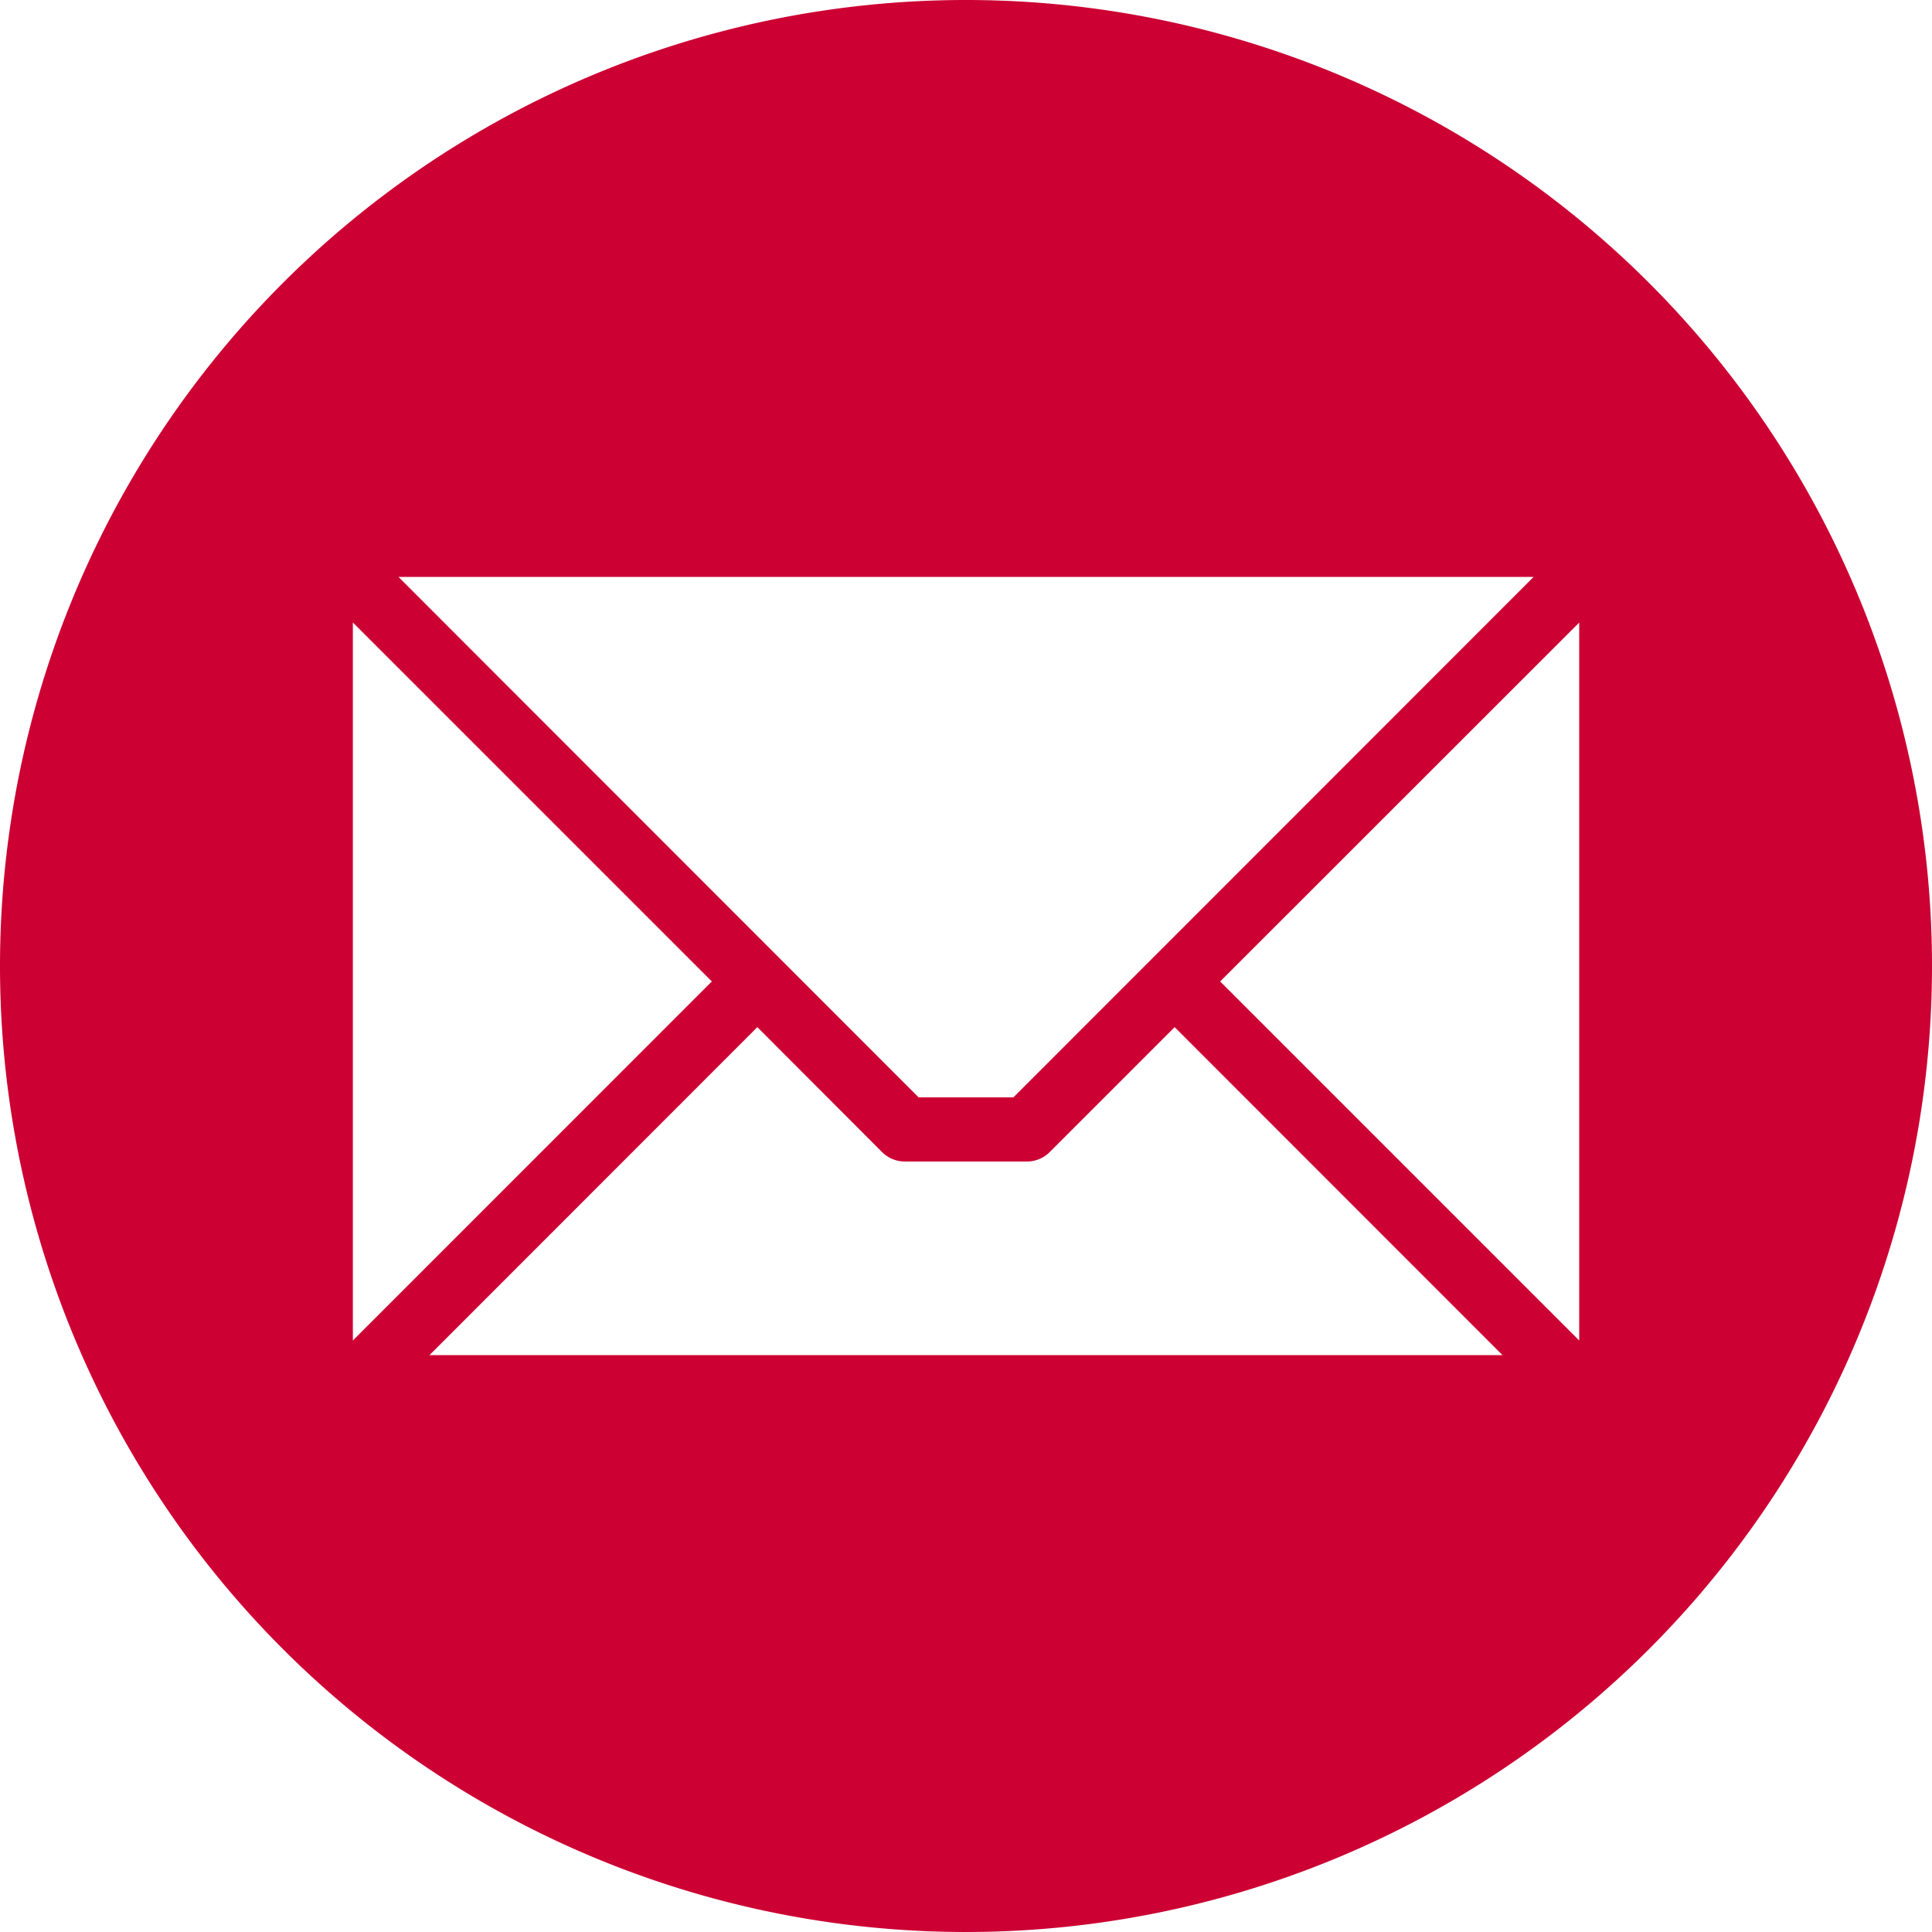
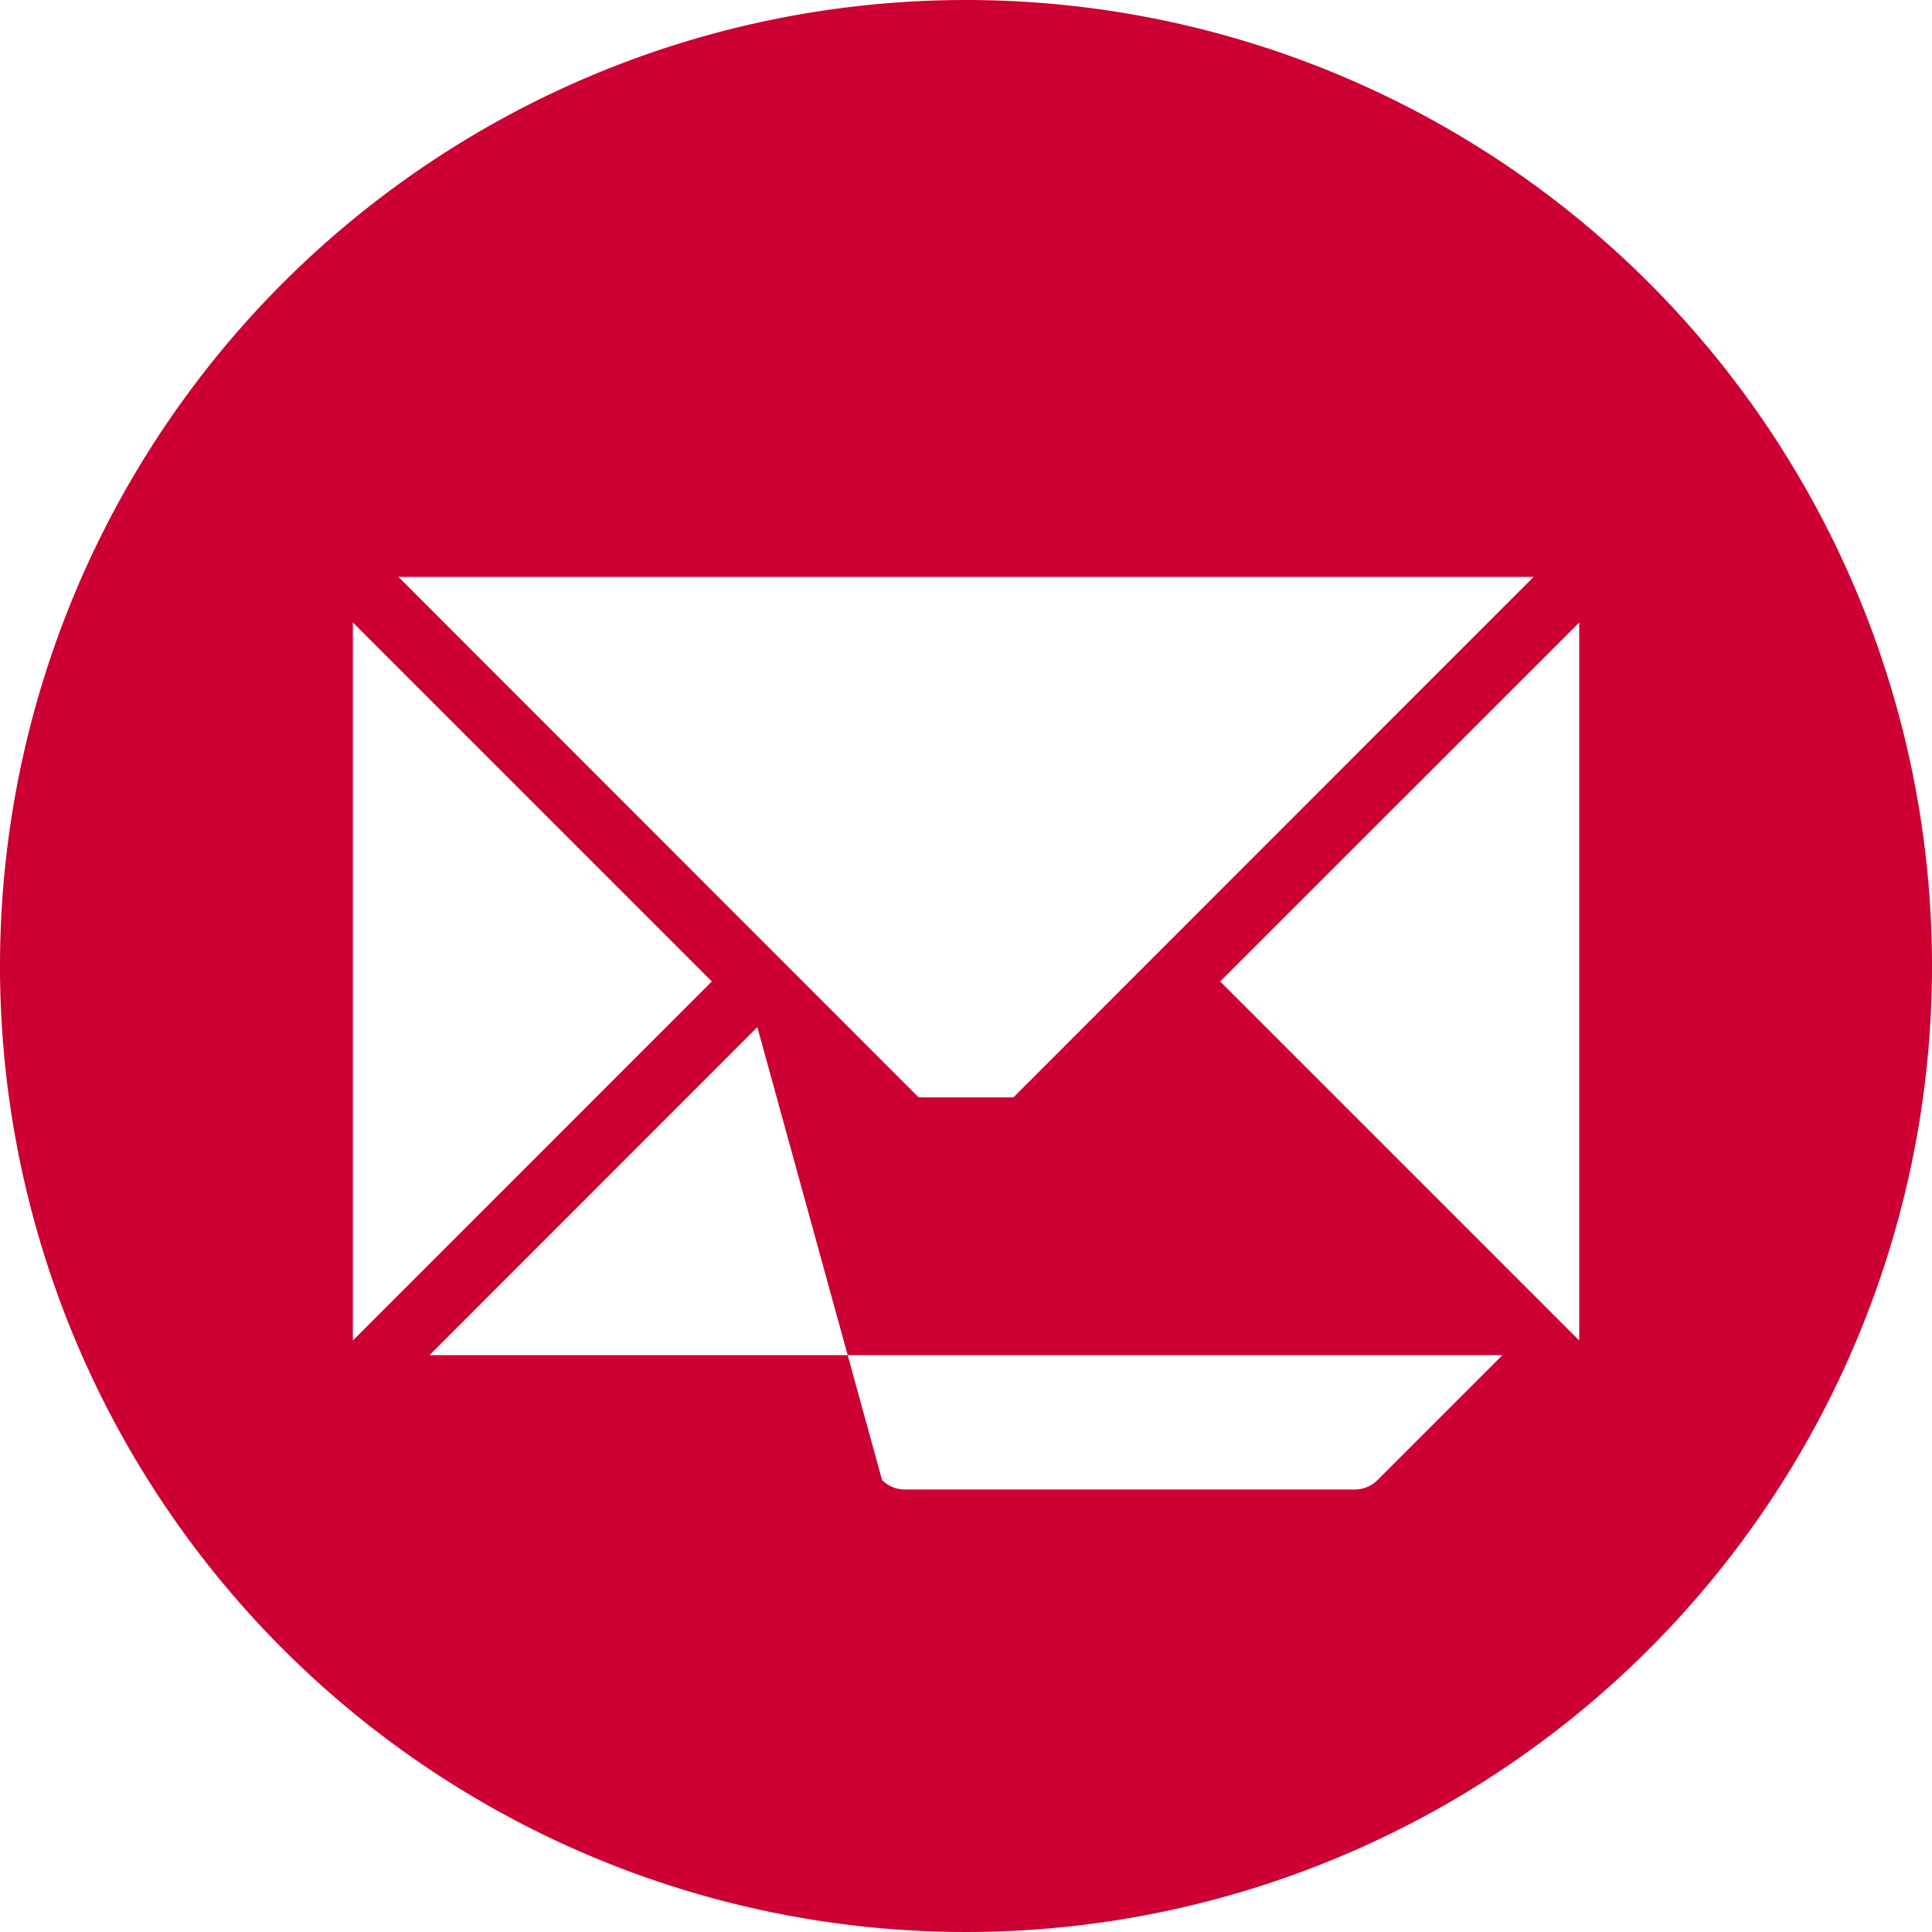
<svg xmlns="http://www.w3.org/2000/svg" width="25" height="25" viewBox="0 0 25 25">
-   <path id="rodape_email" d="M12.5,0A12.5,12.5,0,1,1,0,12.5,12.5,12.5,0,0,1,12.5,0Zm7.935,17.346V8.056L15.789,12.7Zm-14.877.189H19.442L15.2,13.291l-1.617,1.617a.418.418,0,0,1-.3.122H11.714a.418.418,0,0,1-.3-.122L9.8,13.291,5.558,17.535Zm-.992-9.48v9.291L9.211,12.7Zm15.279-.59H5.156L11.887,14.2h1.226Z" fill="#c03" fill-rule="evenodd" />
+   <path id="rodape_email" d="M12.5,0A12.5,12.5,0,1,1,0,12.5,12.5,12.5,0,0,1,12.5,0Zm7.935,17.346V8.056L15.789,12.7Zm-14.877.189H19.442l-1.617,1.617a.418.418,0,0,1-.3.122H11.714a.418.418,0,0,1-.3-.122L9.8,13.291,5.558,17.535Zm-.992-9.48v9.291L9.211,12.7Zm15.279-.59H5.156L11.887,14.2h1.226Z" fill="#c03" fill-rule="evenodd" />
</svg>